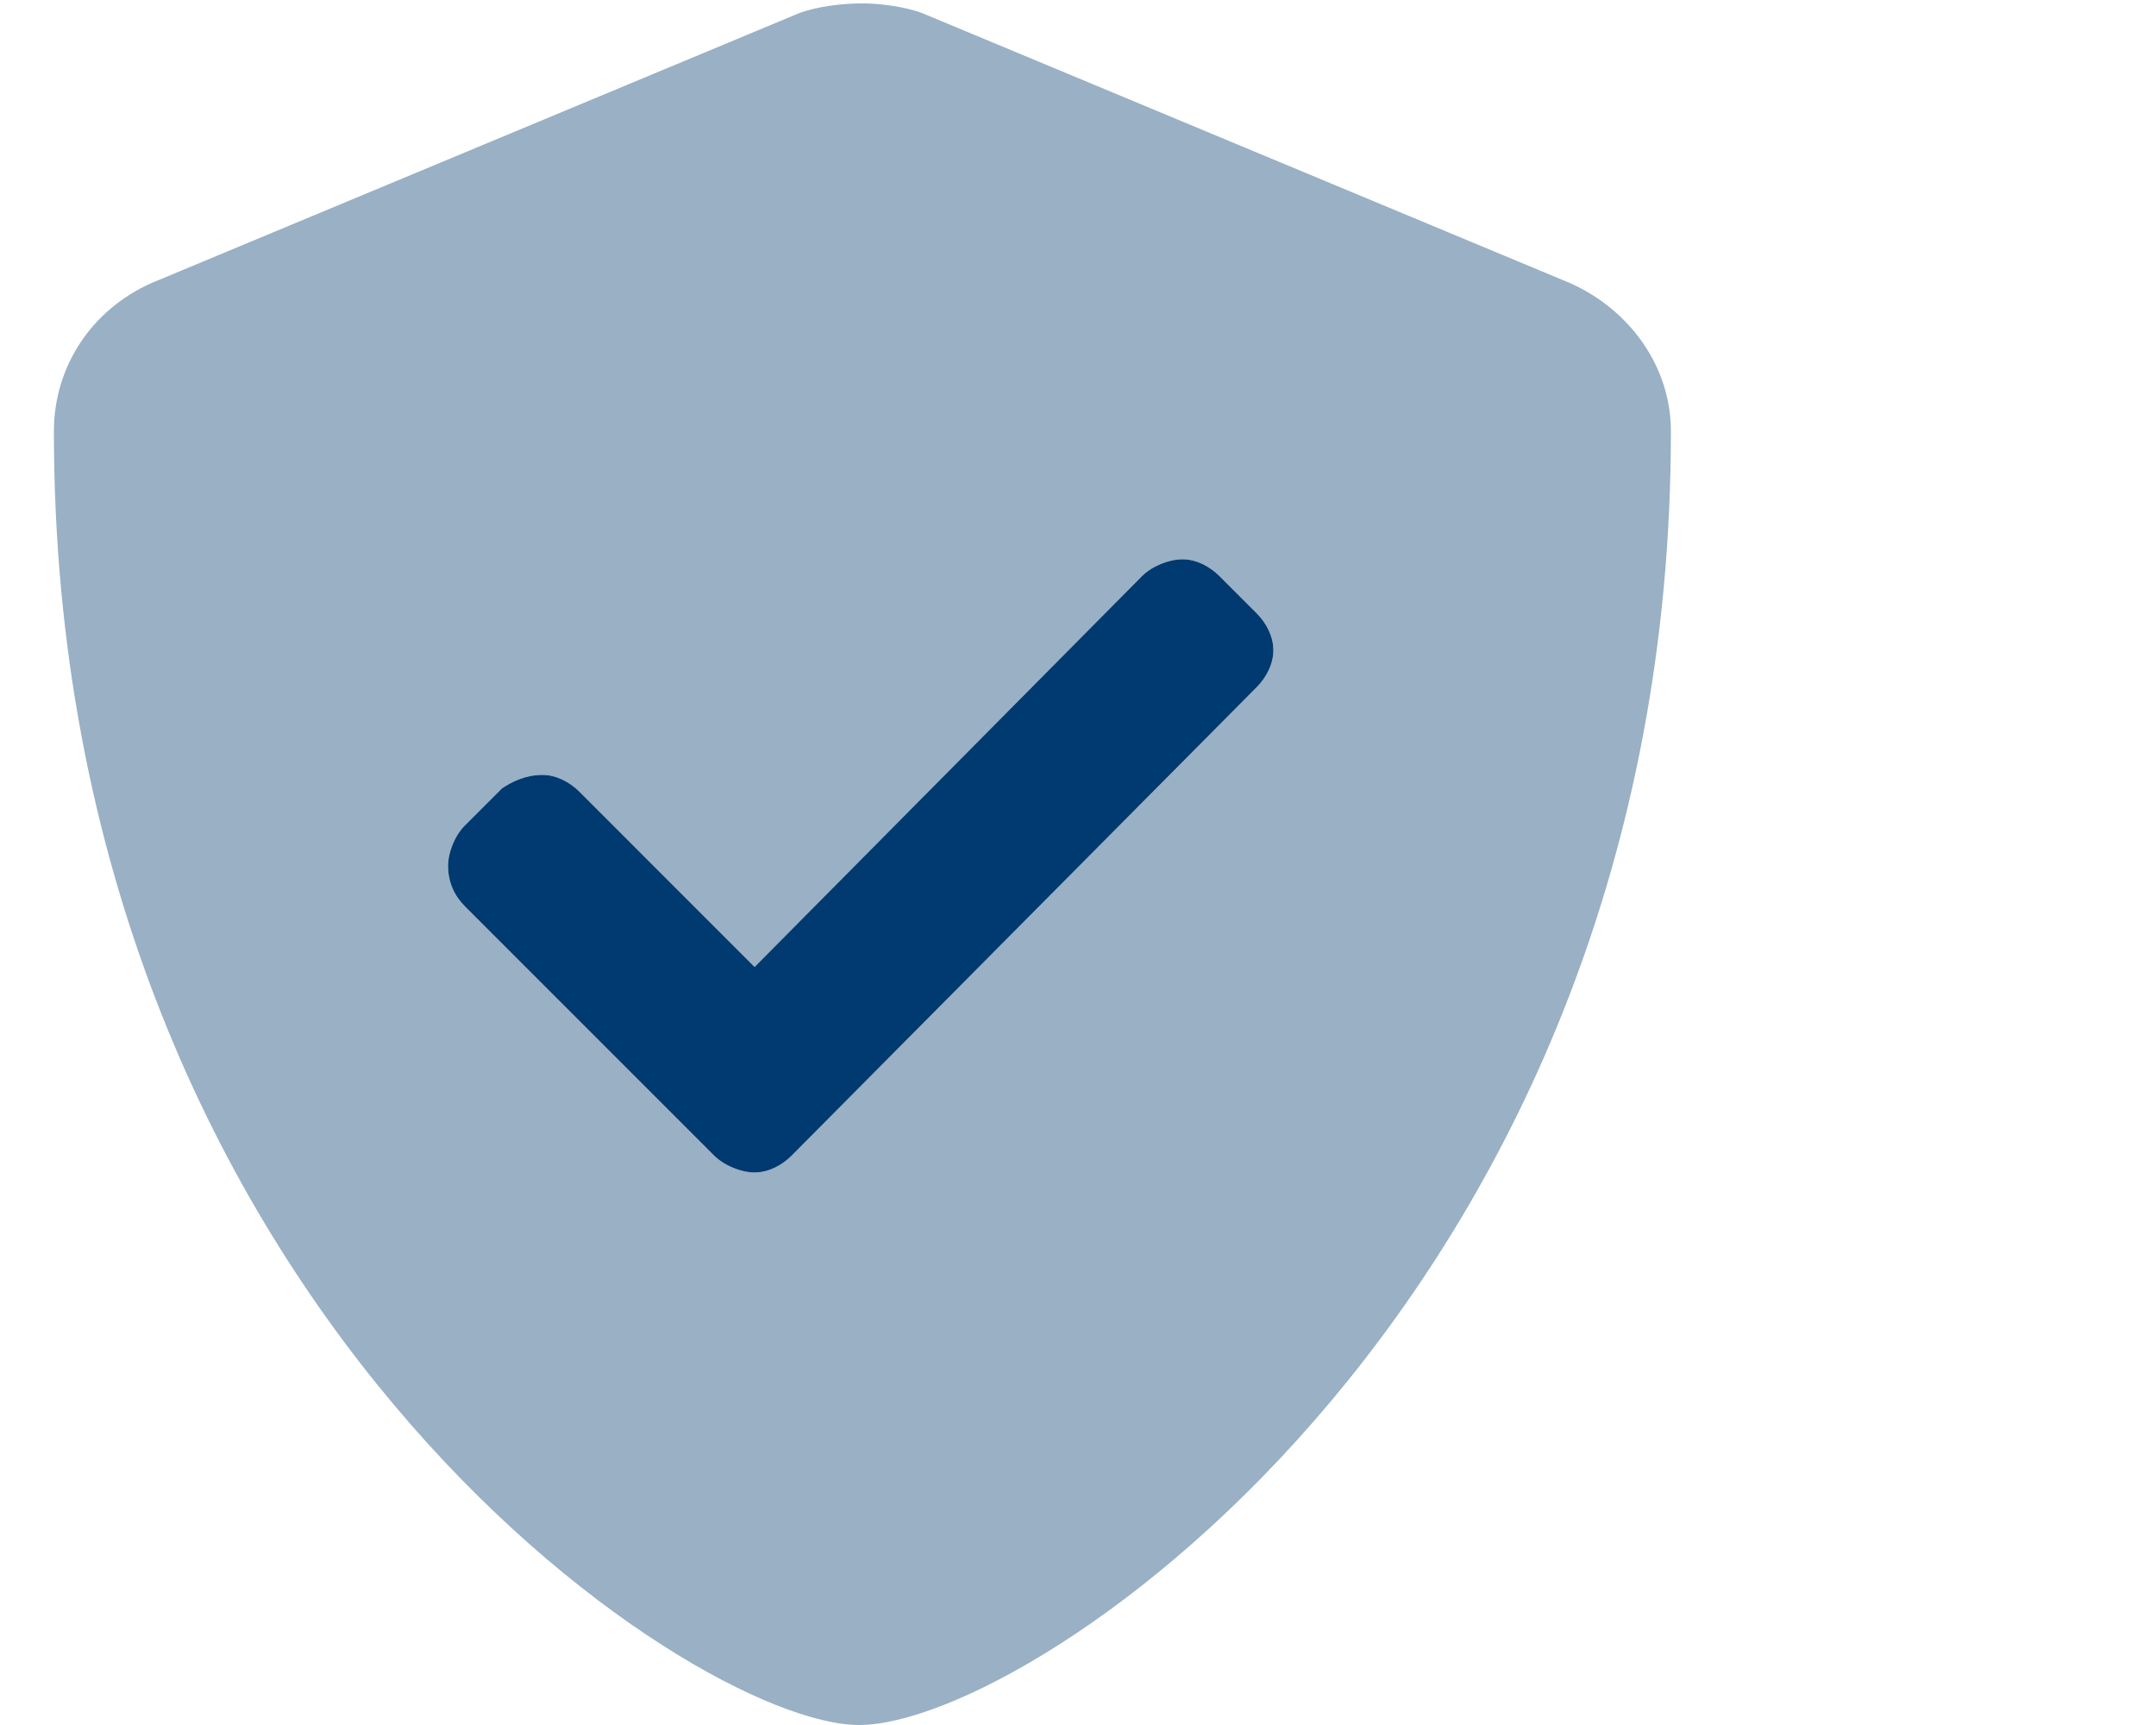
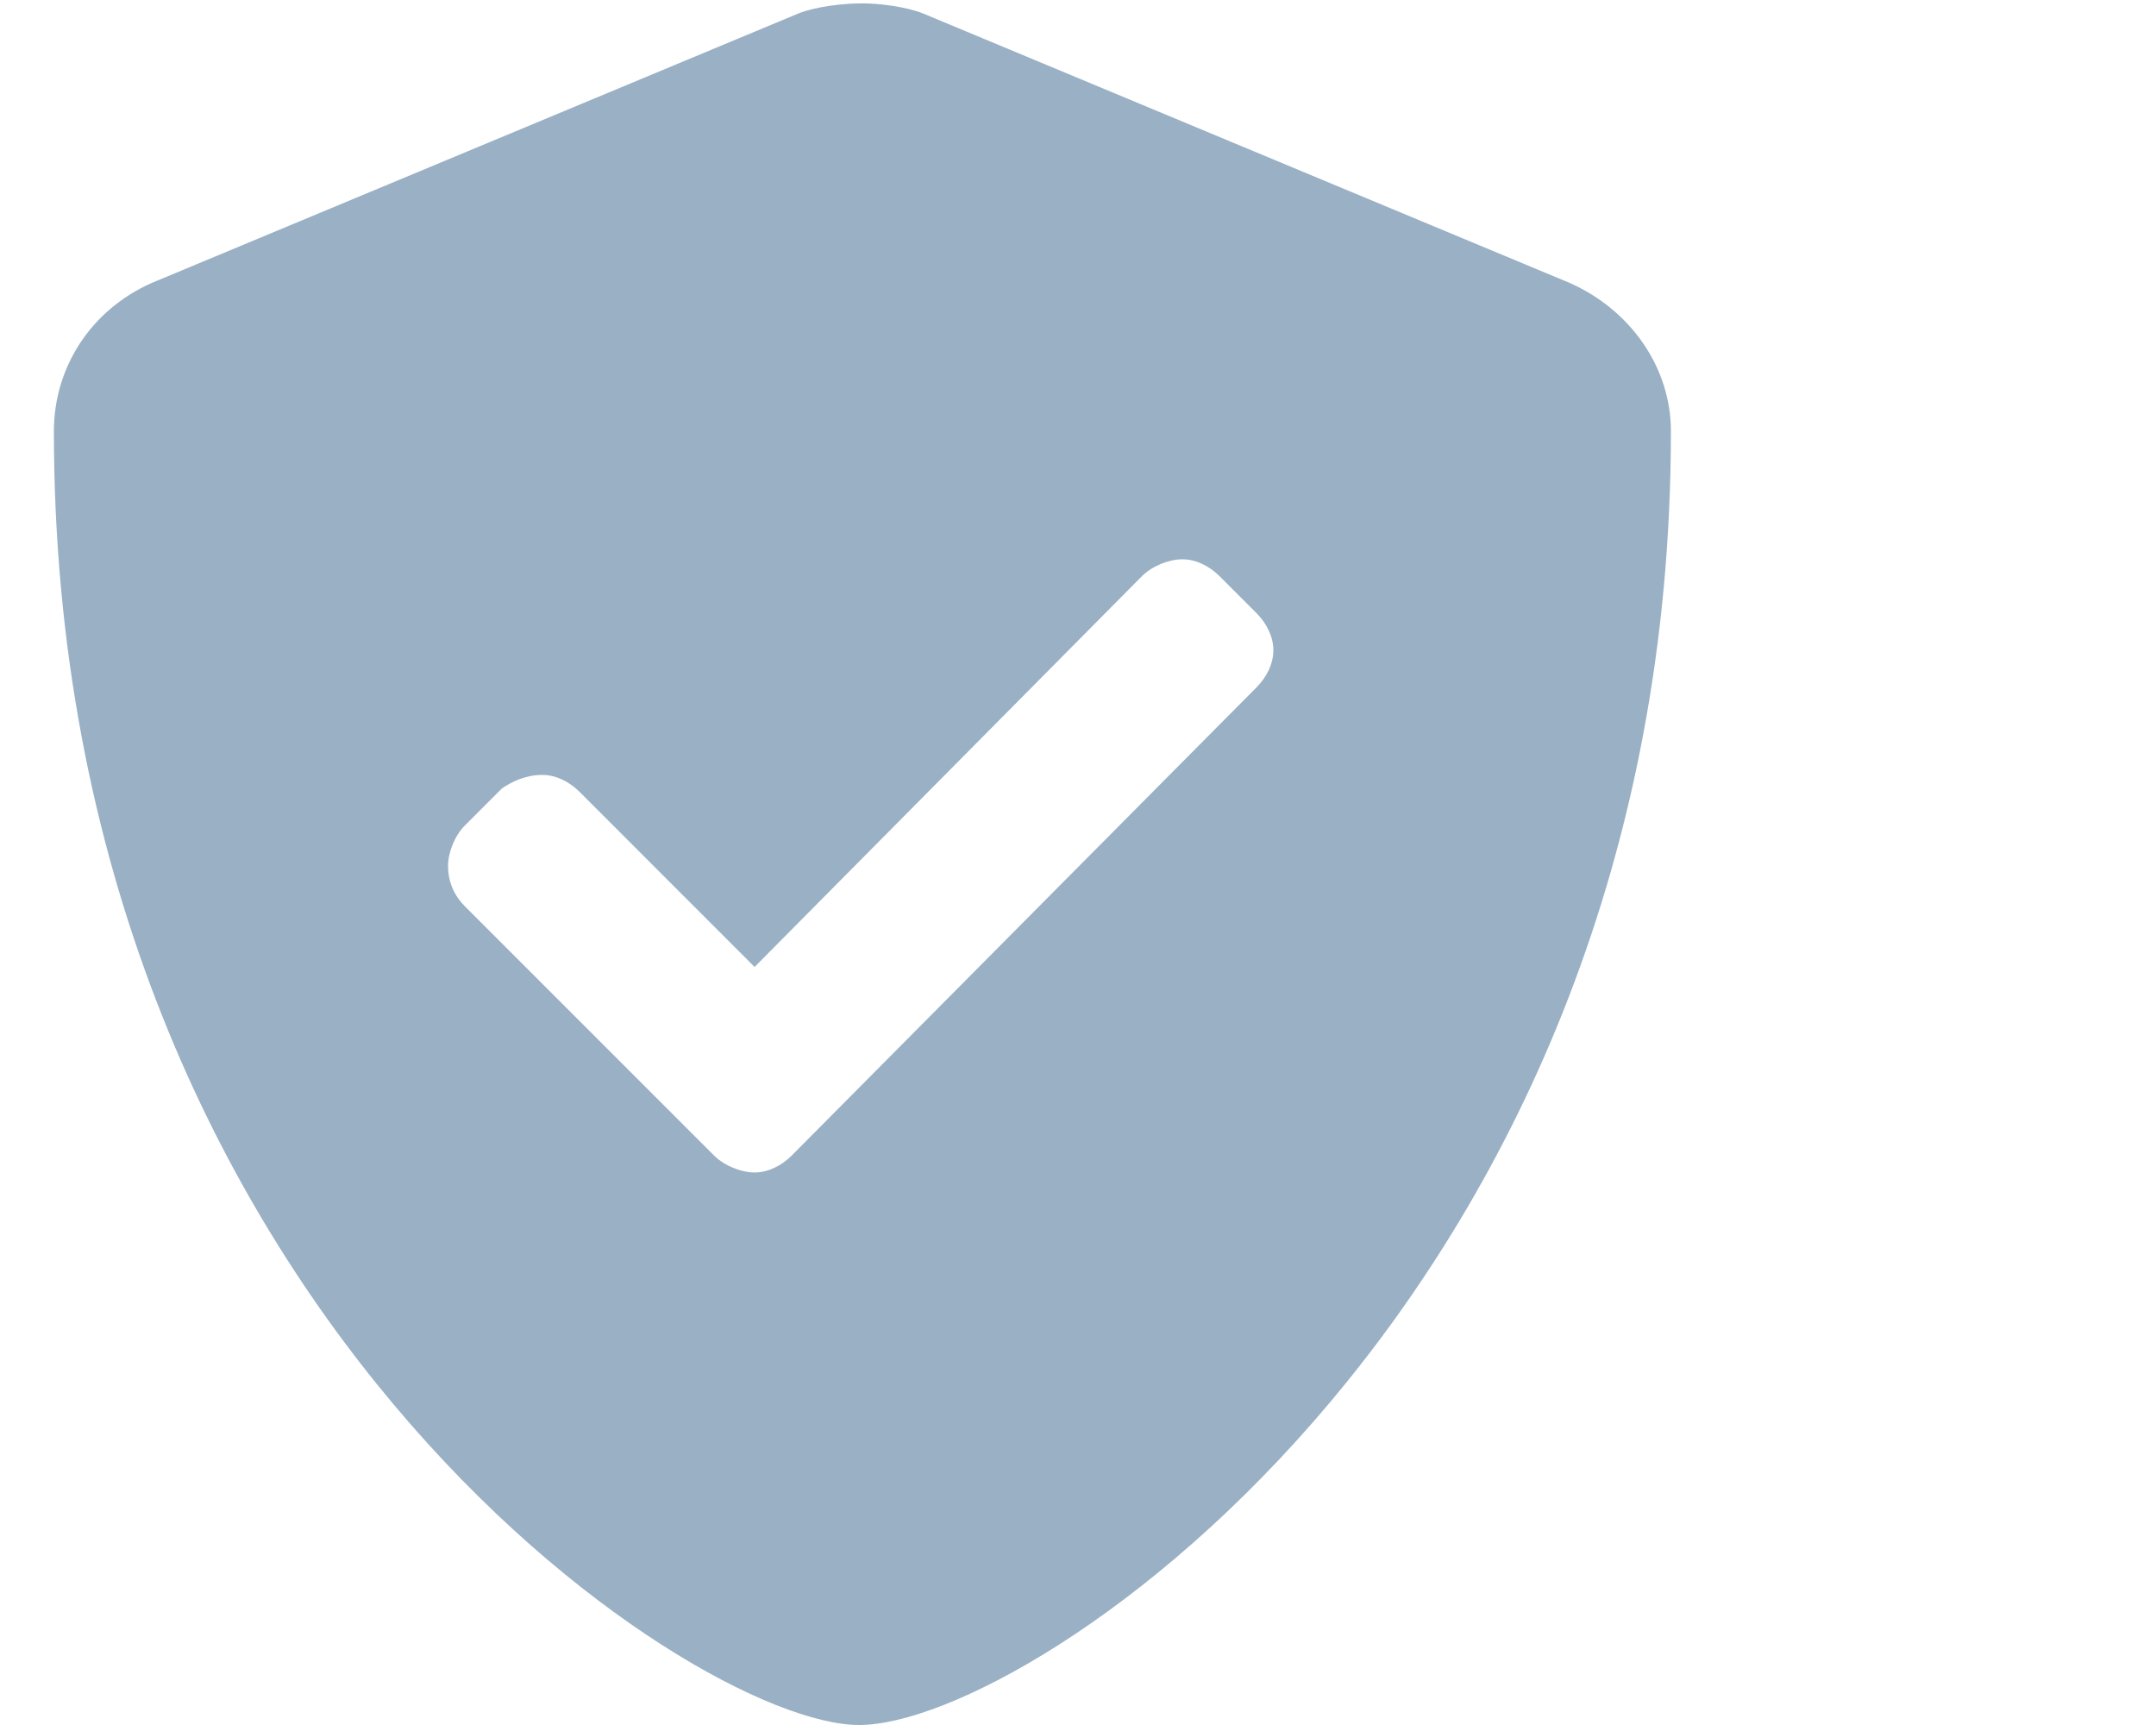
<svg xmlns="http://www.w3.org/2000/svg" width="50" height="40" viewBox="0 0 50 40" fill="none">
-   <path d="M29.531 15.078C29.531 15.391 29.375 15.703 29.141 15.938L18.359 26.797C18.125 27.031 17.812 27.188 17.5 27.188C17.188 27.188 16.797 27.031 16.562 26.797L10.781 21.016C10.547 20.781 10.391 20.469 10.391 20.078C10.391 19.766 10.547 19.375 10.781 19.141L11.641 18.281C11.875 18.125 12.188 17.969 12.578 17.969C12.891 17.969 13.203 18.125 13.438 18.359L17.5 22.422L26.484 13.359C26.719 13.125 27.109 12.969 27.422 12.969C27.734 12.969 28.047 13.125 28.281 13.359L29.141 14.219C29.375 14.453 29.531 14.766 29.531 15.078Z" fill="#003A70" />
  <path opacity="0.4" d="M36.406 6.562L21.406 0.312C21.016 0.156 20.391 0.078 20 0.078C19.531 0.078 18.906 0.156 18.516 0.312L3.516 6.562C2.109 7.188 1.25 8.516 1.25 10C1.25 30.156 16.016 40 19.922 40C23.984 40 38.75 30 38.75 10C38.75 8.516 37.812 7.188 36.406 6.562ZM29.531 15.078C29.531 15.391 29.375 15.703 29.141 15.938L18.359 26.797C18.125 27.031 17.812 27.188 17.5 27.188C17.188 27.188 16.797 27.031 16.562 26.797L10.781 21.016C10.547 20.781 10.391 20.469 10.391 20.078C10.391 19.766 10.547 19.375 10.781 19.141L11.641 18.281C11.875 18.125 12.188 17.969 12.578 17.969C12.891 17.969 13.203 18.125 13.438 18.359L17.5 22.422L26.484 13.359C26.719 13.125 27.109 12.969 27.422 12.969C27.734 12.969 28.047 13.125 28.281 13.359L29.141 14.219C29.375 14.453 29.531 14.766 29.531 15.078Z" fill="#003A70" />
</svg>